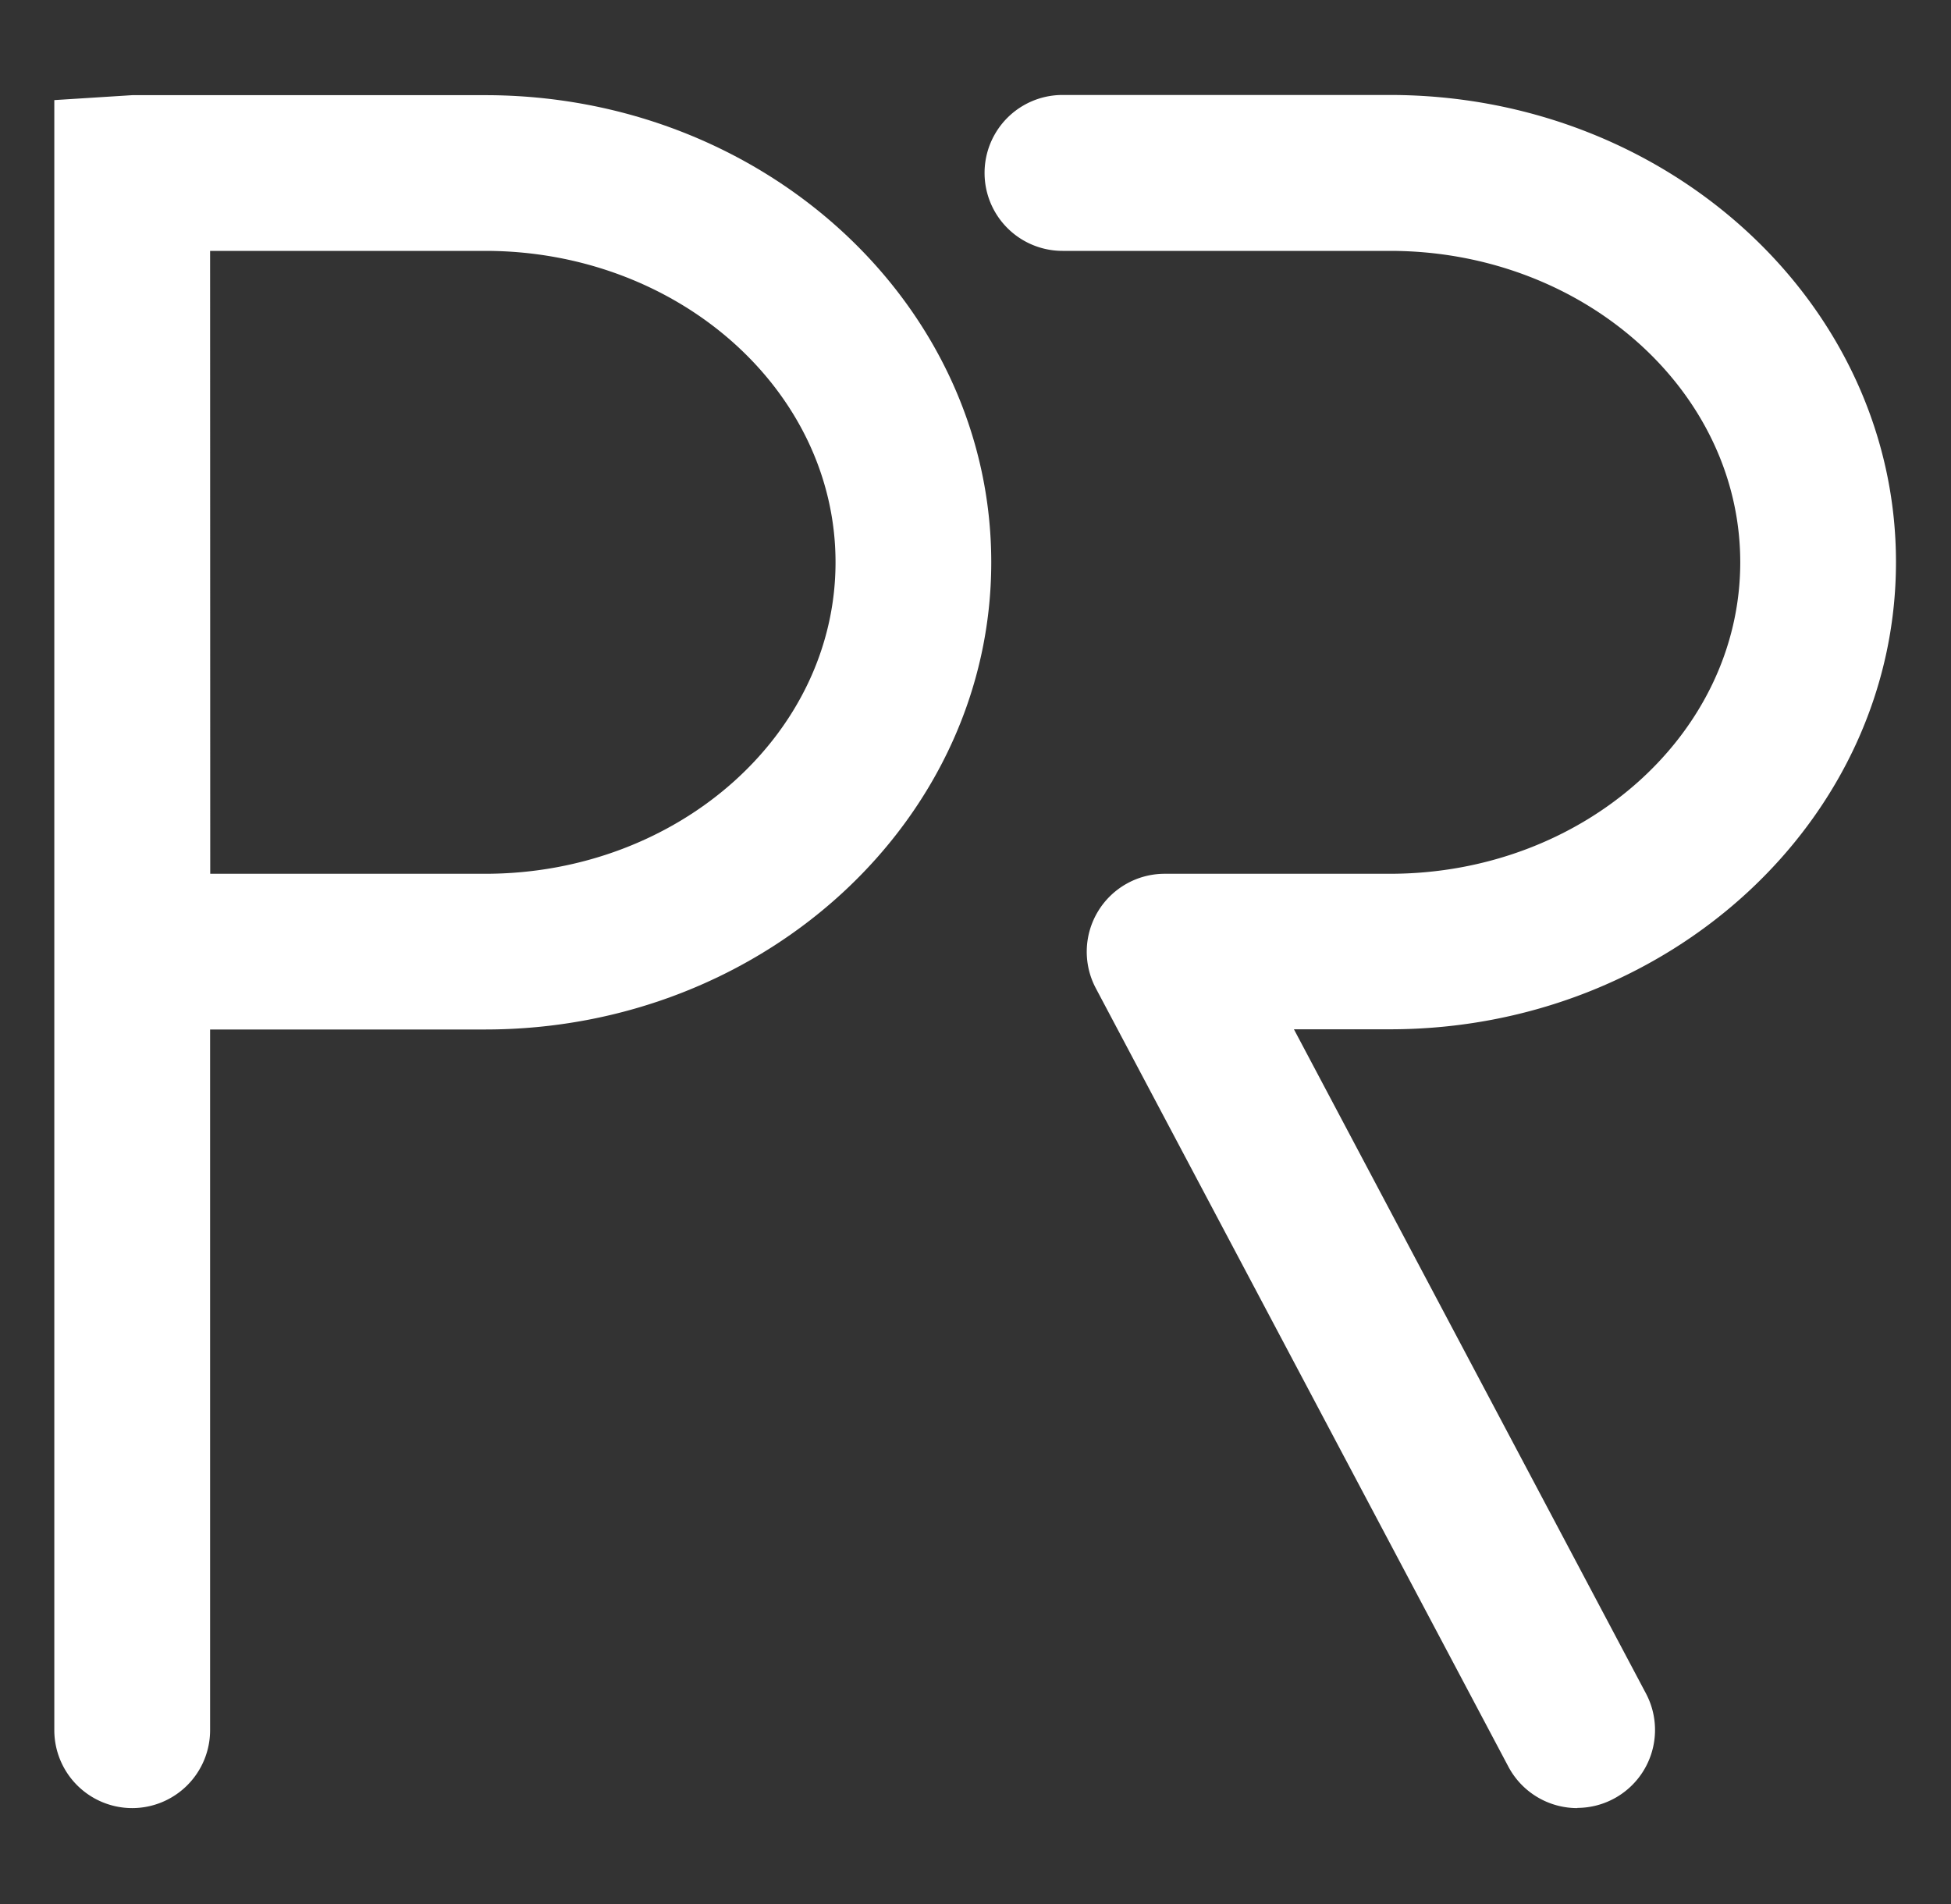
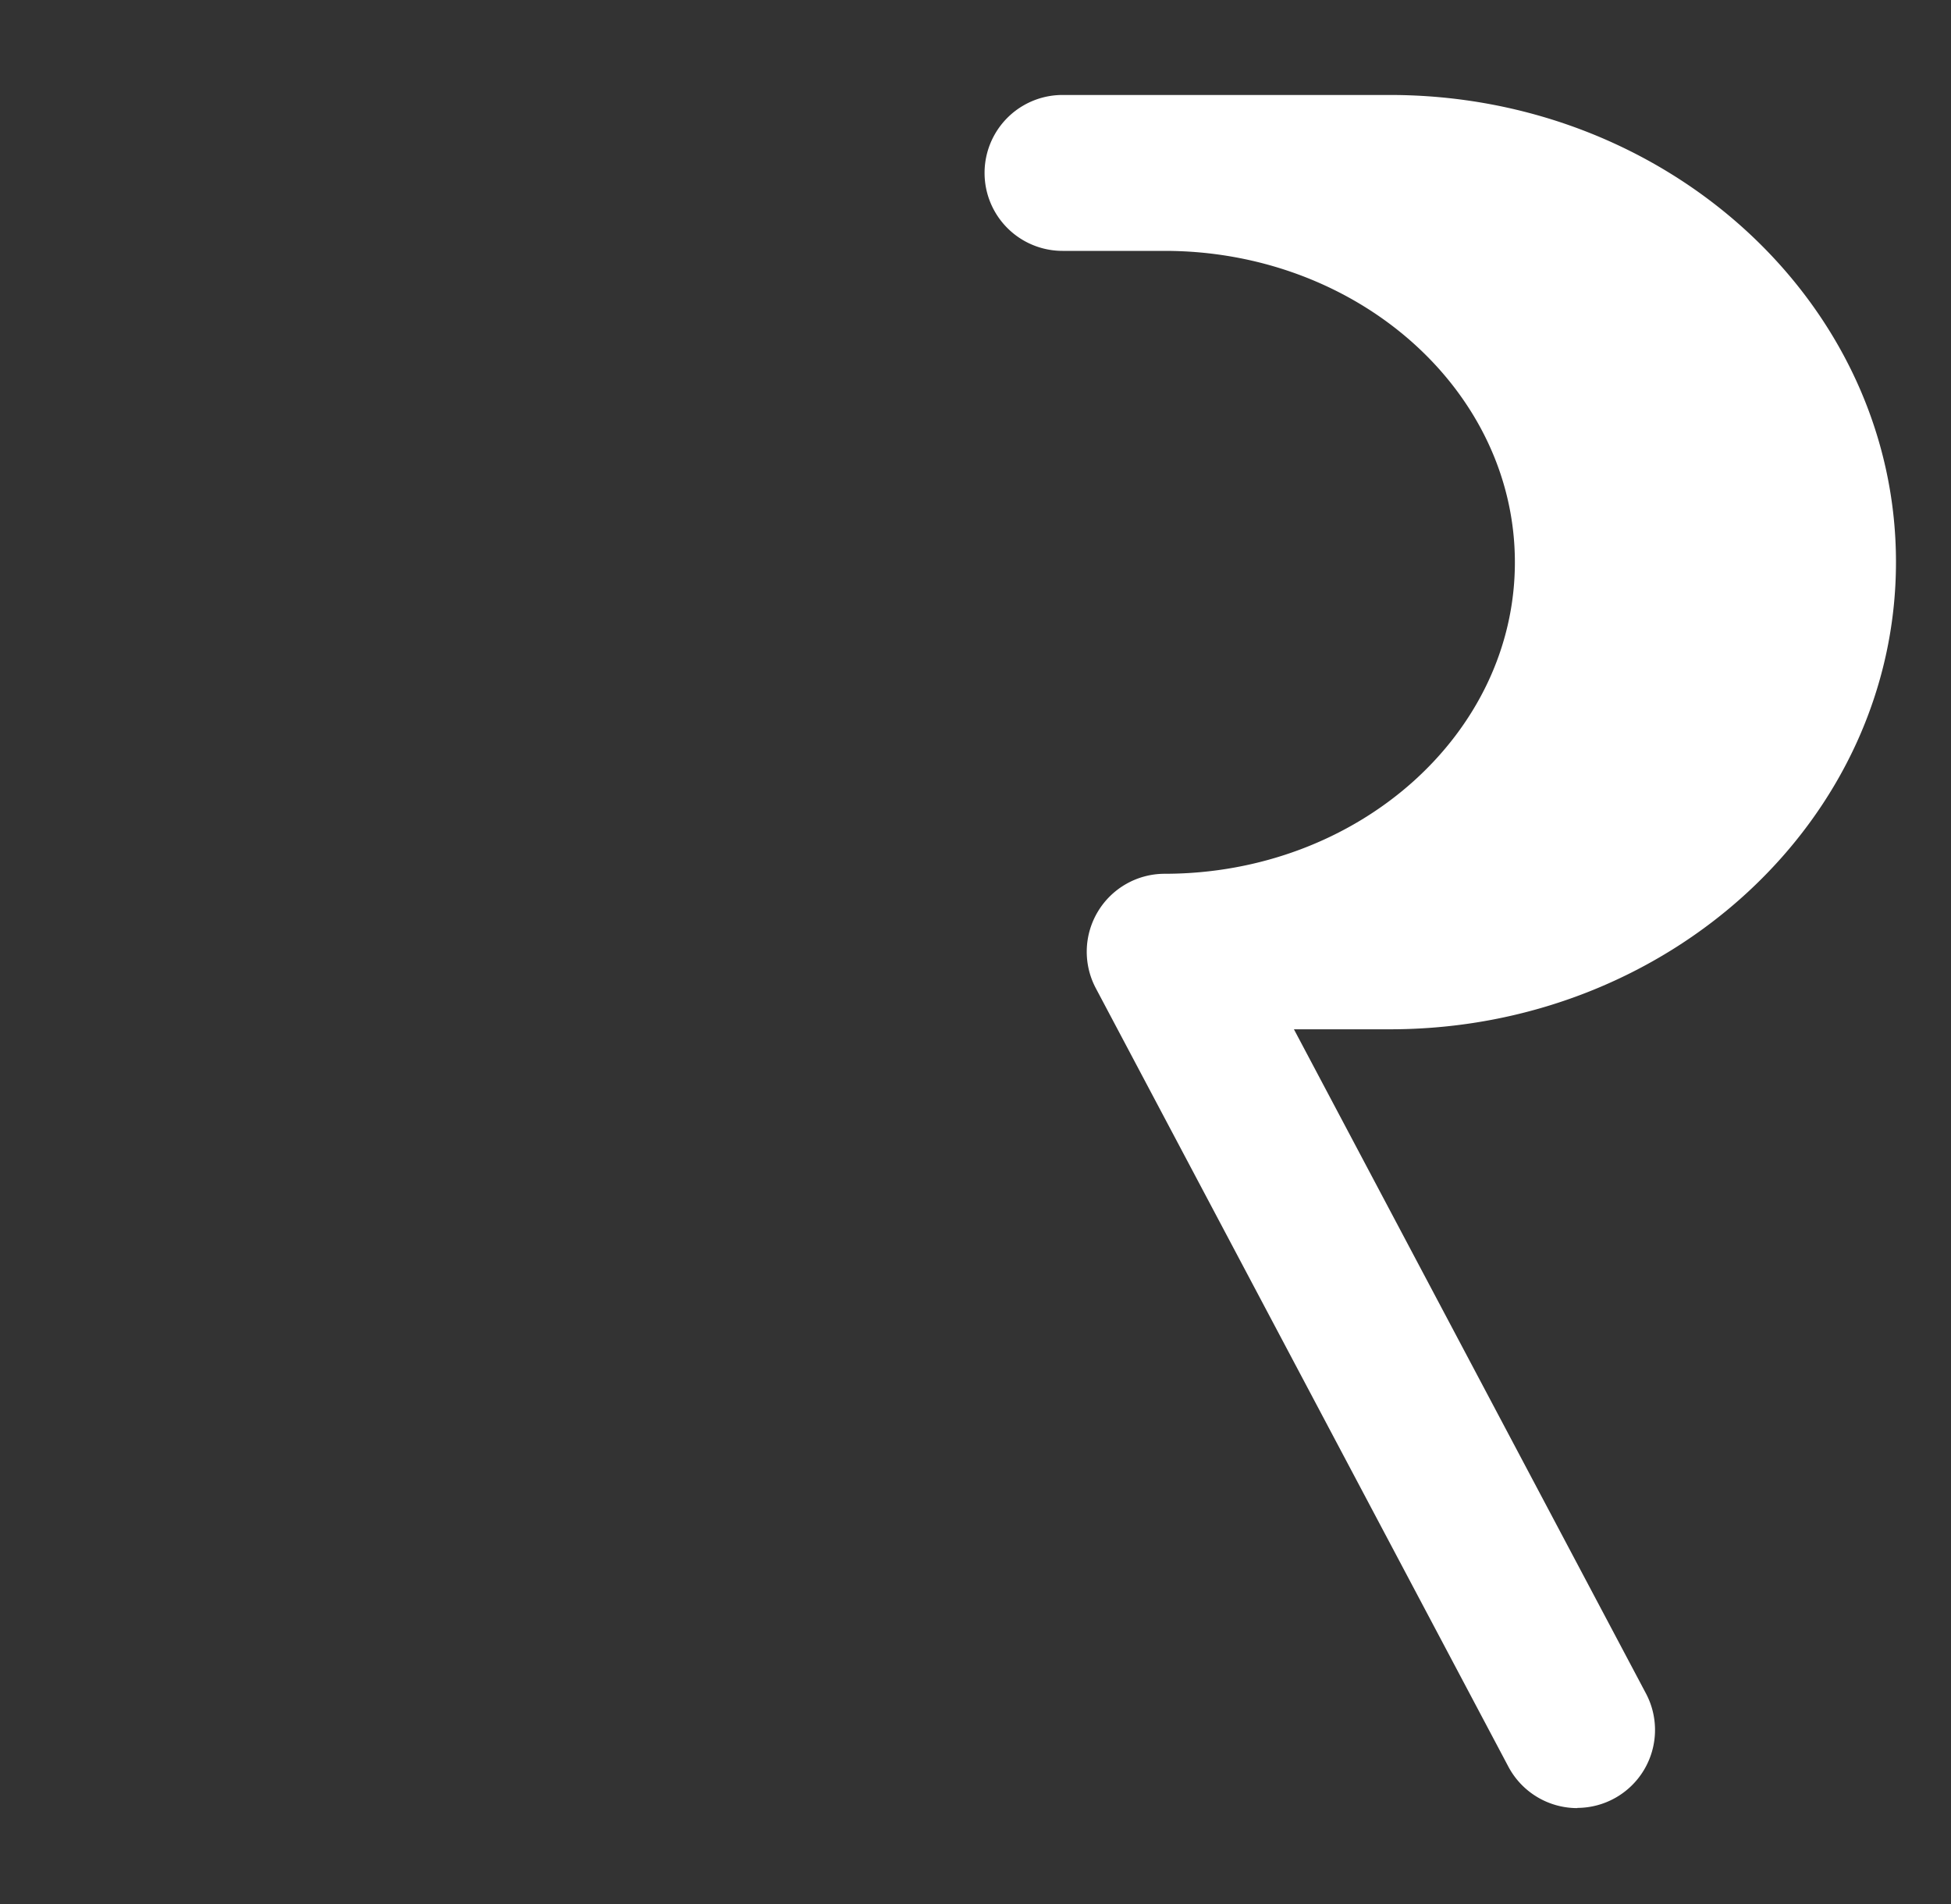
<svg xmlns="http://www.w3.org/2000/svg" id="Layer_1" data-name="Layer 1" viewBox="0 0 300.31 293.16">
  <rect x="0" y="0" width="300.31" height="293.16" fill="#333333" stroke="none" />
  <defs>
    <style>.cls-1{fill:#fff;}</style>
  </defs>
  <title>Artboard 1-01-vector</title>
-   <path class="cls-1" d="M20.36,278.34a12,12,0,0,1-12-12V15.41l12-.76H74.68c43,0,77.9,32.26,77.9,71.91s-34.94,71.92-77.9,71.92H32.34V266.36A12,12,0,0,1,20.36,278.34Zm12-143.83H74.68c29.74,0,53.93-21.51,53.93-47.95S104.42,38.62,74.68,38.62H32.34Z" />
-   <path class="cls-1" d="M242.79,278.34A12,12,0,0,1,232.2,272L168.66,152.1a12,12,0,0,1,10.59-17.59h34.69c29.74,0,53.93-21.51,53.93-47.95s-24.19-47.94-53.93-47.94H163.55a12,12,0,0,1,0-24h50.39c42.95,0,77.9,32.26,77.9,71.91s-34.95,71.92-77.9,71.92H199.17l54.2,102.27a12,12,0,0,1-10.58,17.59Z" />
+   <path class="cls-1" d="M242.79,278.34A12,12,0,0,1,232.2,272L168.66,152.1a12,12,0,0,1,10.59-17.59c29.74,0,53.93-21.51,53.93-47.95s-24.19-47.94-53.93-47.94H163.55a12,12,0,0,1,0-24h50.39c42.95,0,77.9,32.26,77.9,71.91s-34.95,71.92-77.9,71.92H199.17l54.2,102.27a12,12,0,0,1-10.58,17.59Z" />
</svg>